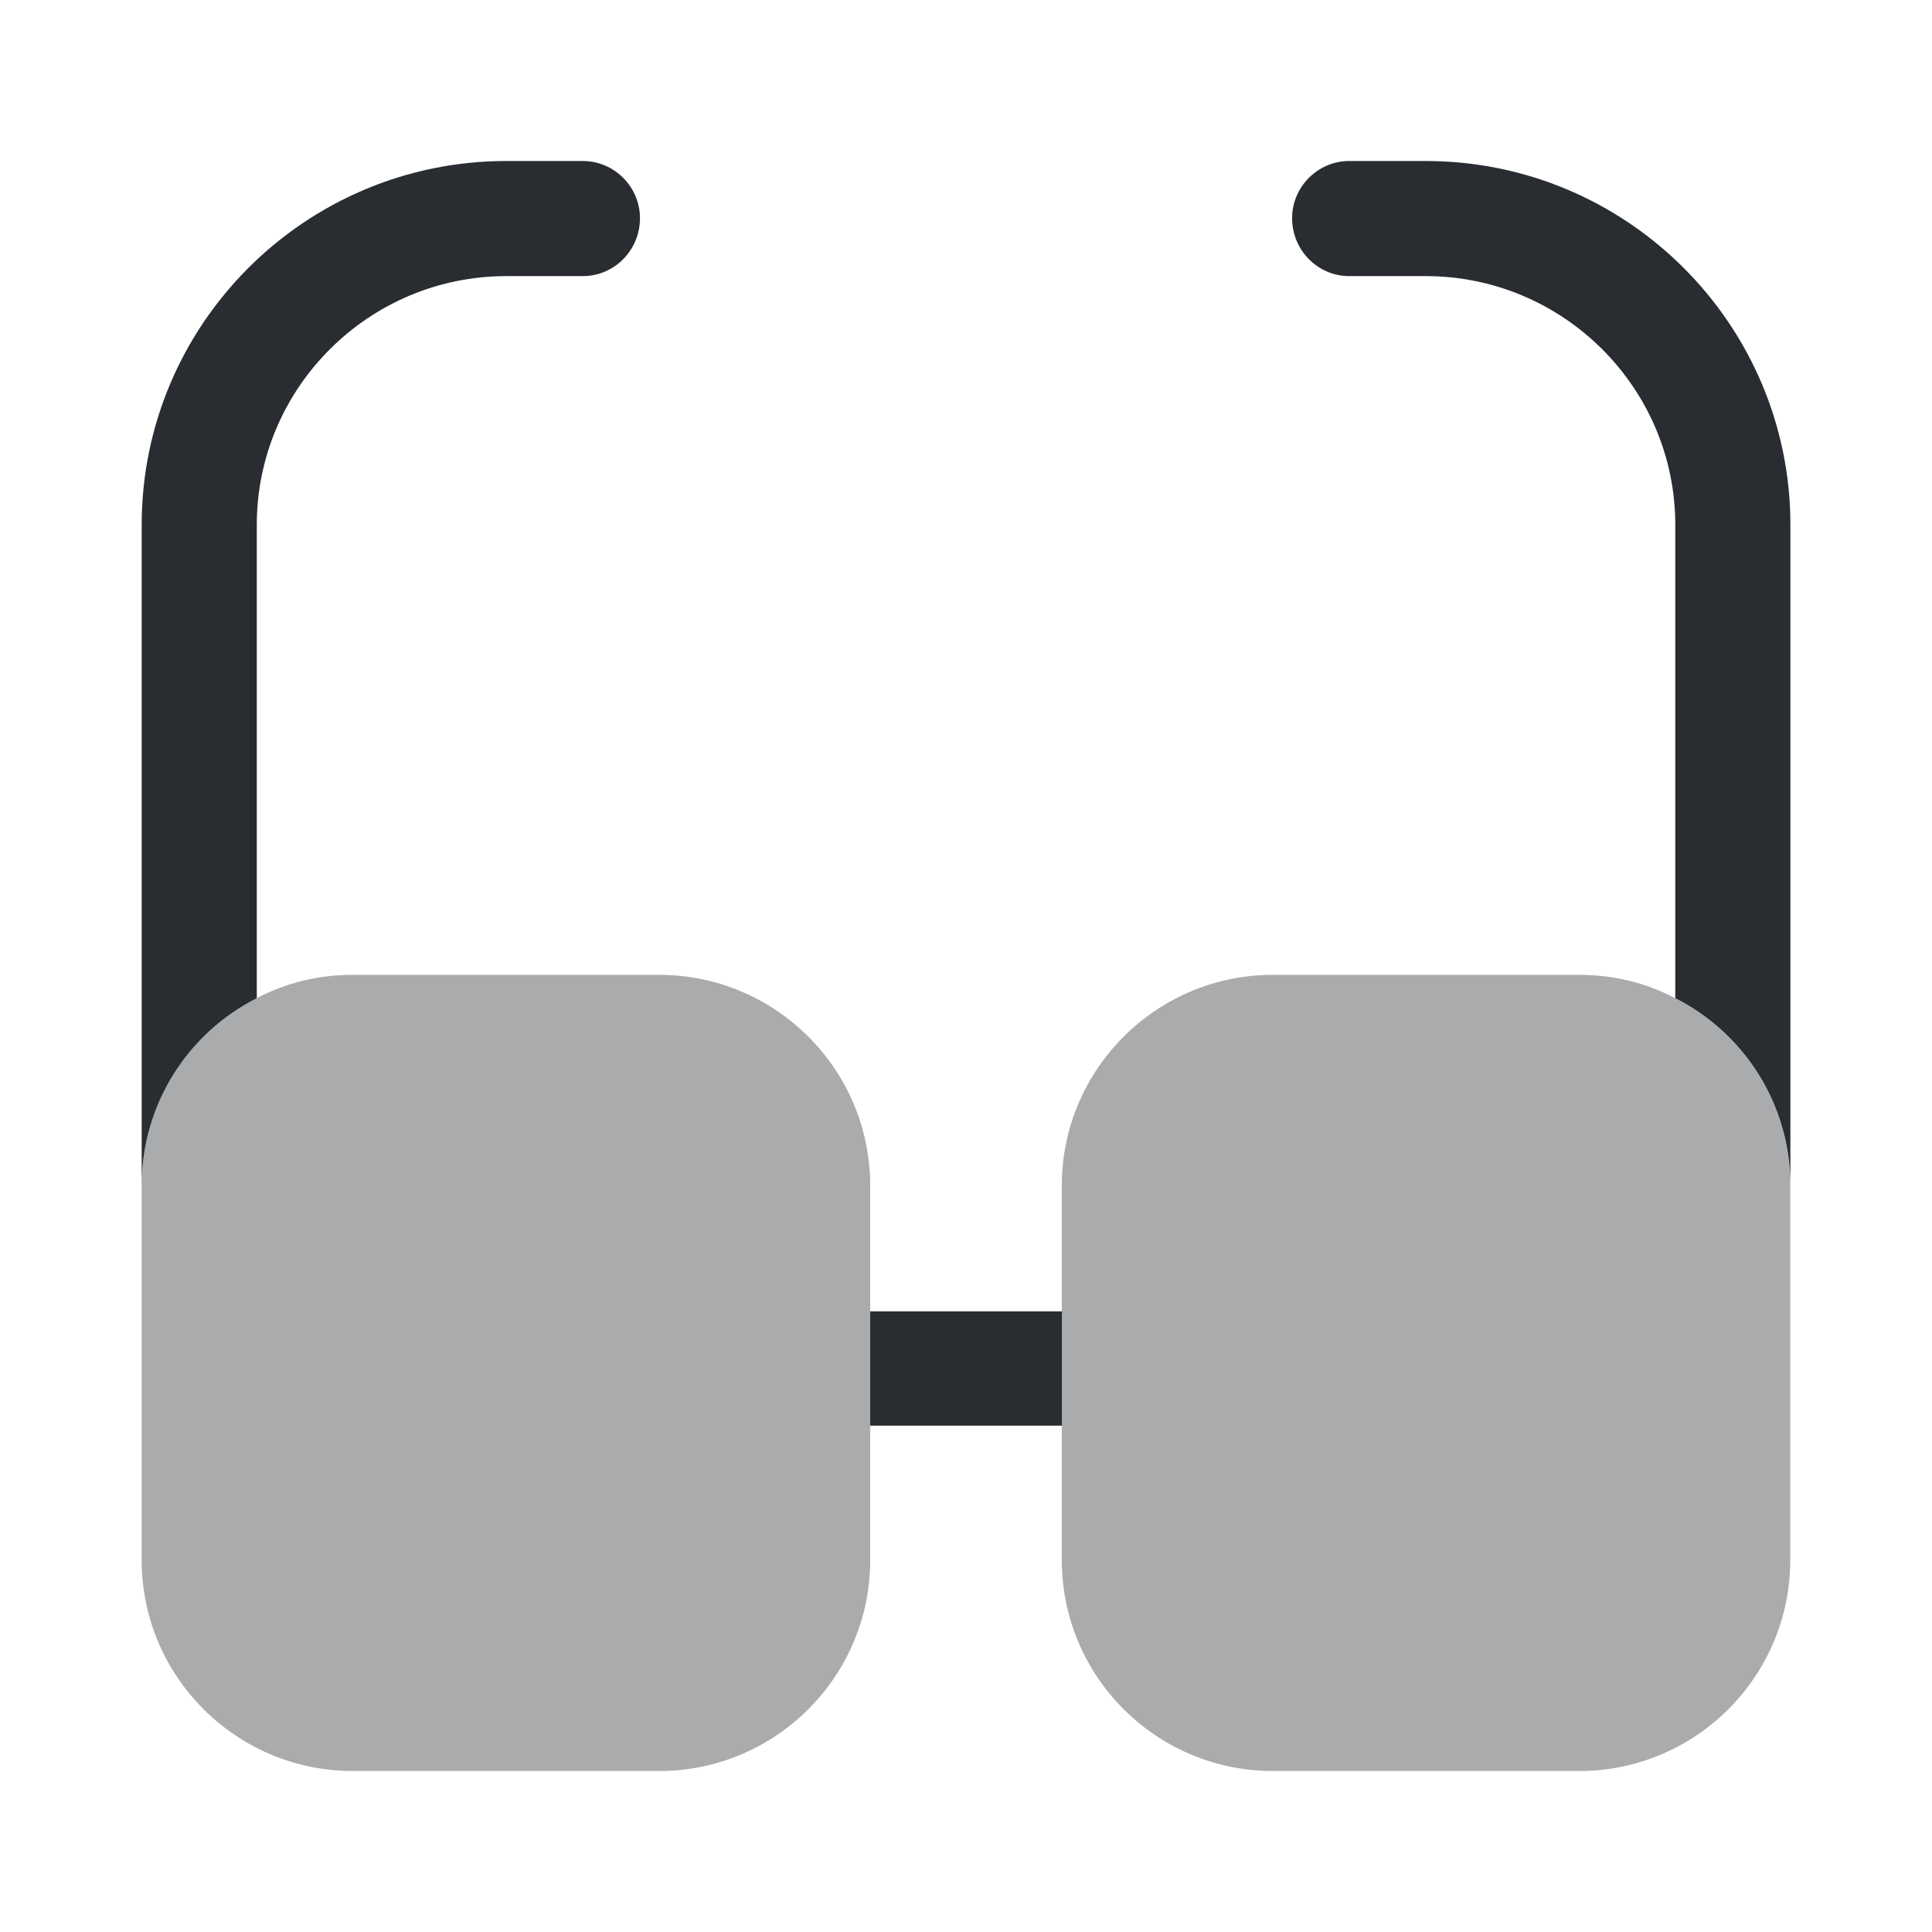
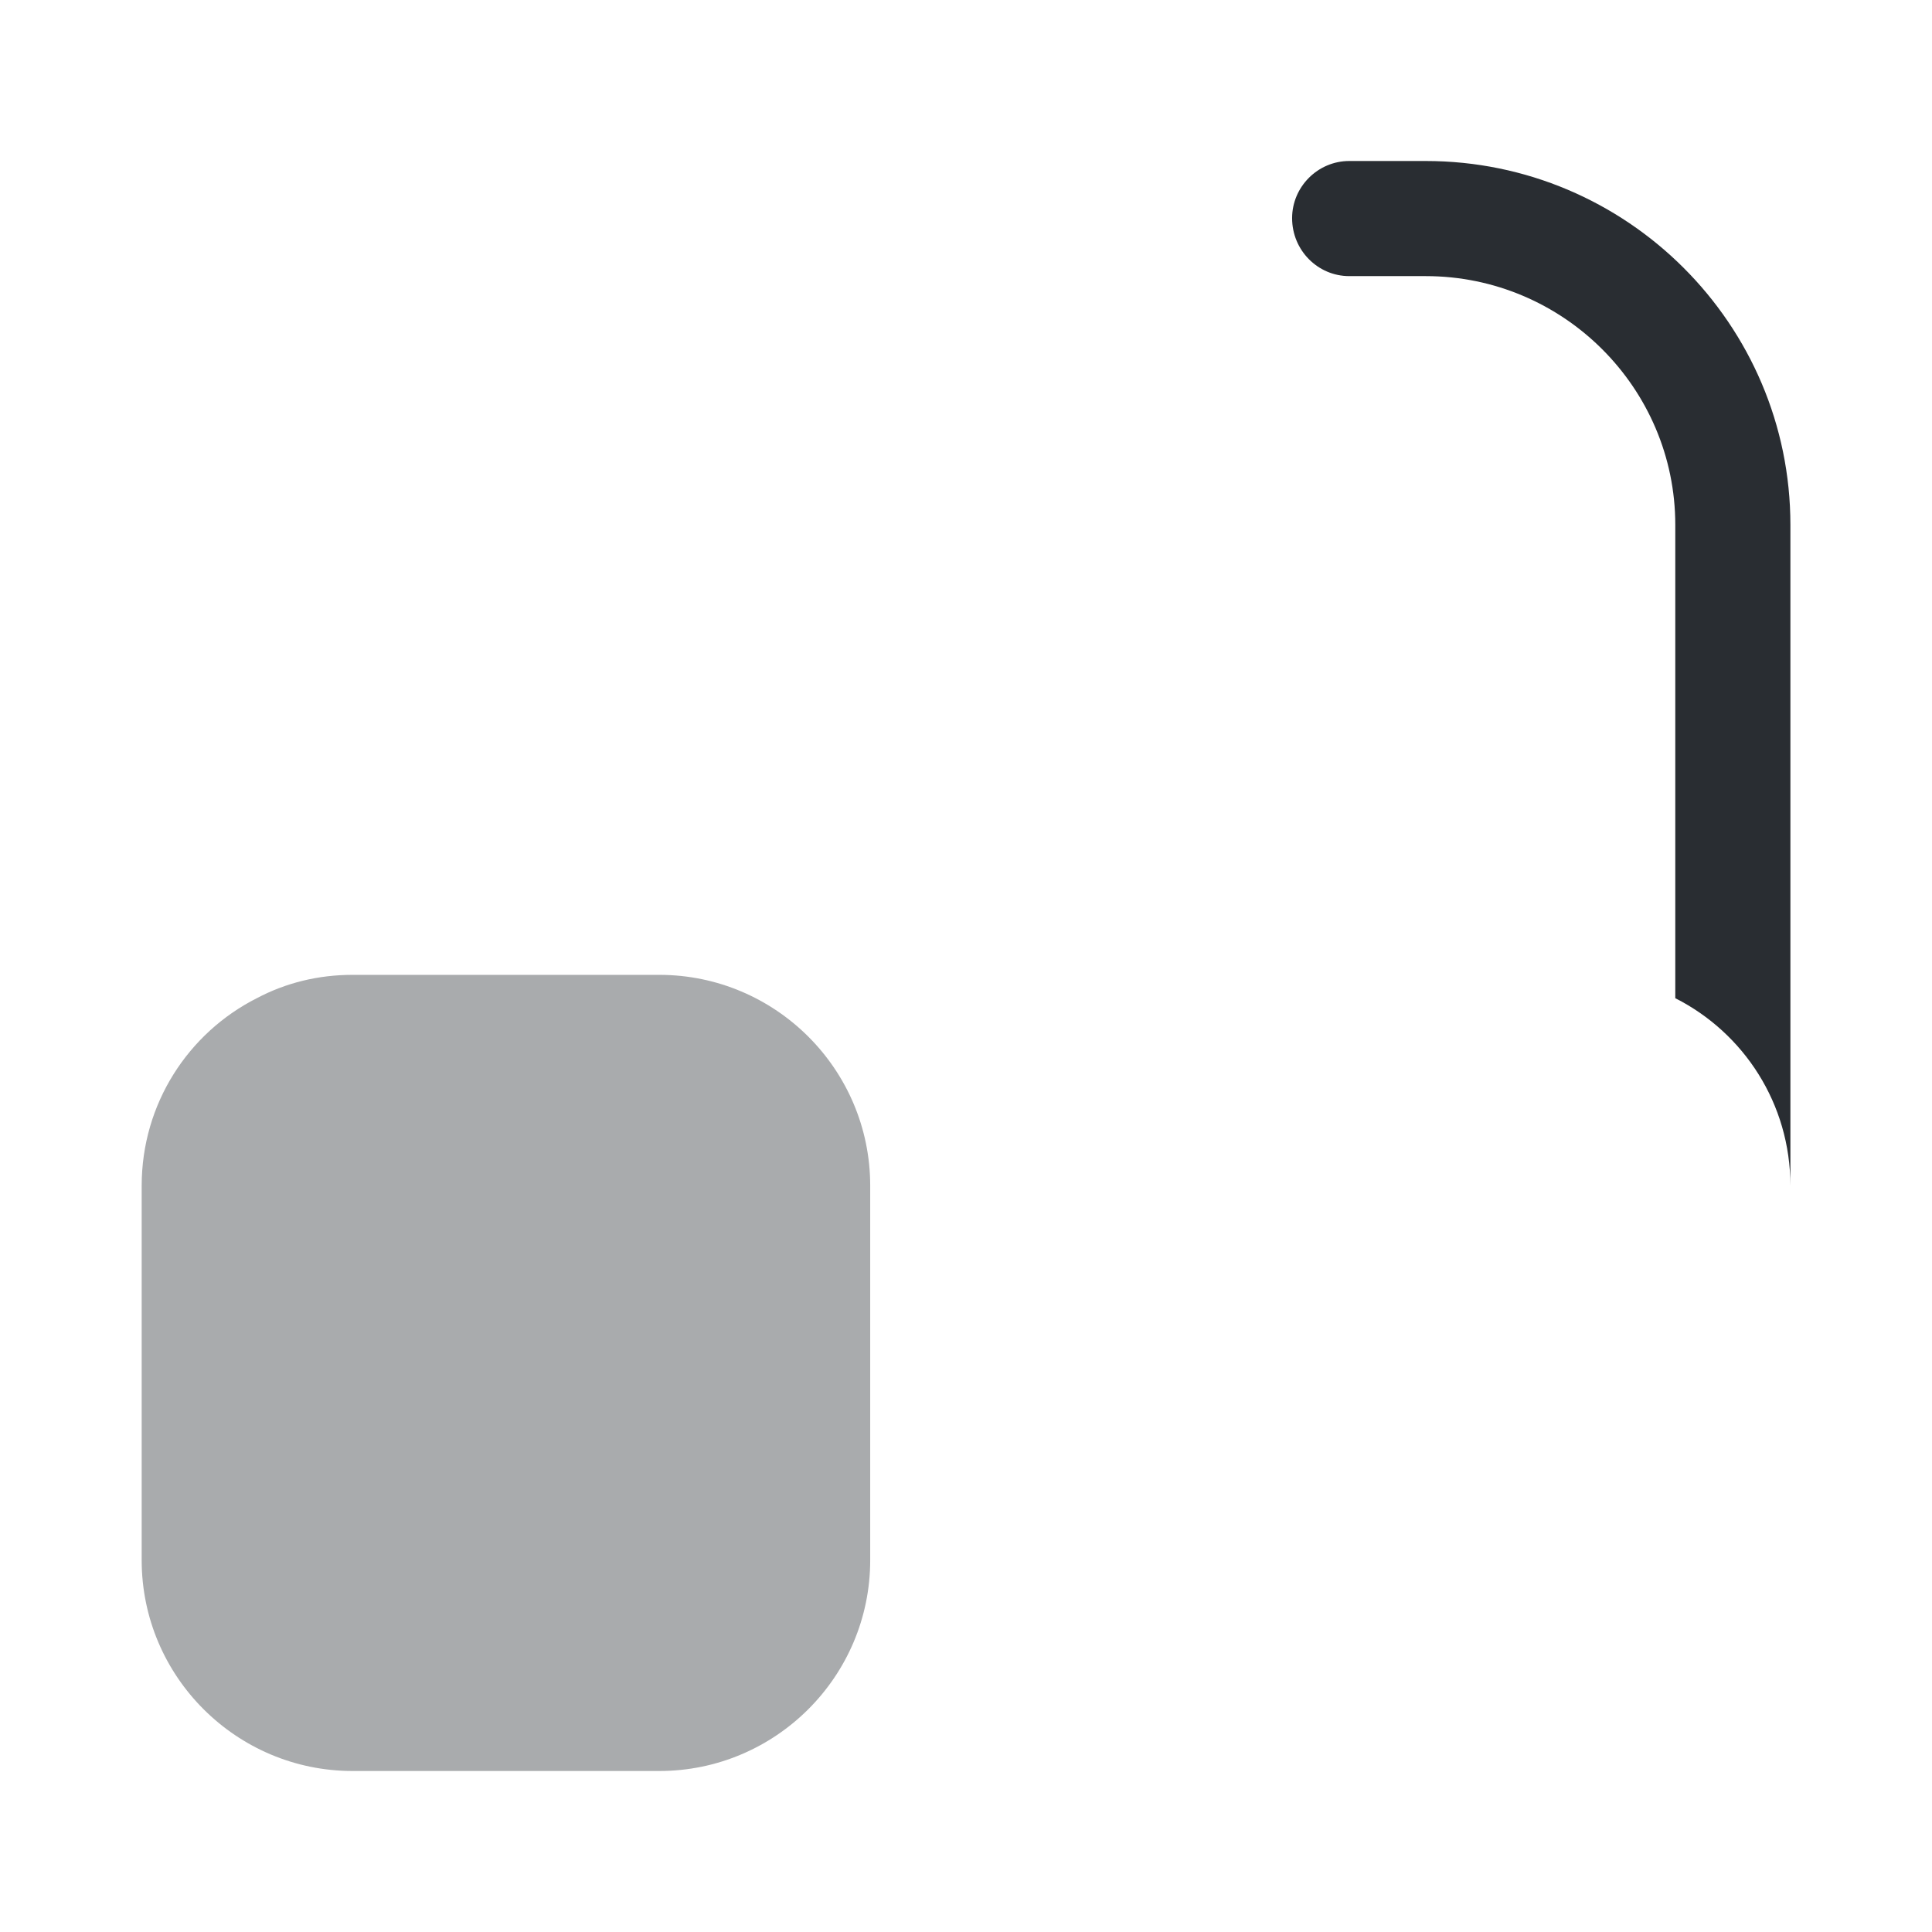
<svg xmlns="http://www.w3.org/2000/svg" width="800px" height="800px" viewBox="0 0 24 24" fill="none">
-   <path d="M13.191 16.29H10.81V17.71H13.191V16.29Z" fill="#292D32" />
-   <path d="M7.95 2.71C7.95 3.11 7.63 3.43 7.24 3.43H6.29C4.58 3.43 3.19 4.82 3.19 6.52V12.4C2.34 12.83 1.76 13.71 1.76 14.73V6.52C1.76 4.03 3.79 2 6.29 2H7.24C7.63 2 7.95 2.32 7.95 2.71Z" fill="#292D32" />
  <path d="M22.241 6.52V14.73C22.241 13.71 21.661 12.83 20.811 12.4V6.52C20.811 4.82 19.421 3.43 17.711 3.43H16.761C16.371 3.43 16.051 3.11 16.051 2.71C16.051 2.32 16.371 2 16.761 2H17.711C20.211 2 22.241 4.03 22.241 6.52Z" fill="#292D32" />
  <path opacity="0.4" d="M10.81 14.73V19.38C10.81 20.83 9.63 22 8.19 22H4.38C2.94 22 1.76 20.83 1.76 19.38V14.73C1.76 13.71 2.34 12.83 3.19 12.4C3.55 12.21 3.95 12.11 4.38 12.11H8.19C9.63 12.11 10.81 13.28 10.81 14.73Z" fill="#292D32" />
-   <path opacity="0.4" d="M22.239 14.73V19.38C22.239 20.83 21.059 22 19.619 22H15.809C14.37 22 13.19 20.83 13.19 19.38V14.73C13.19 13.28 14.37 12.11 15.809 12.11H19.619C20.049 12.11 20.45 12.21 20.809 12.4C21.66 12.83 22.239 13.71 22.239 14.73Z" fill="#292D32" />
</svg>